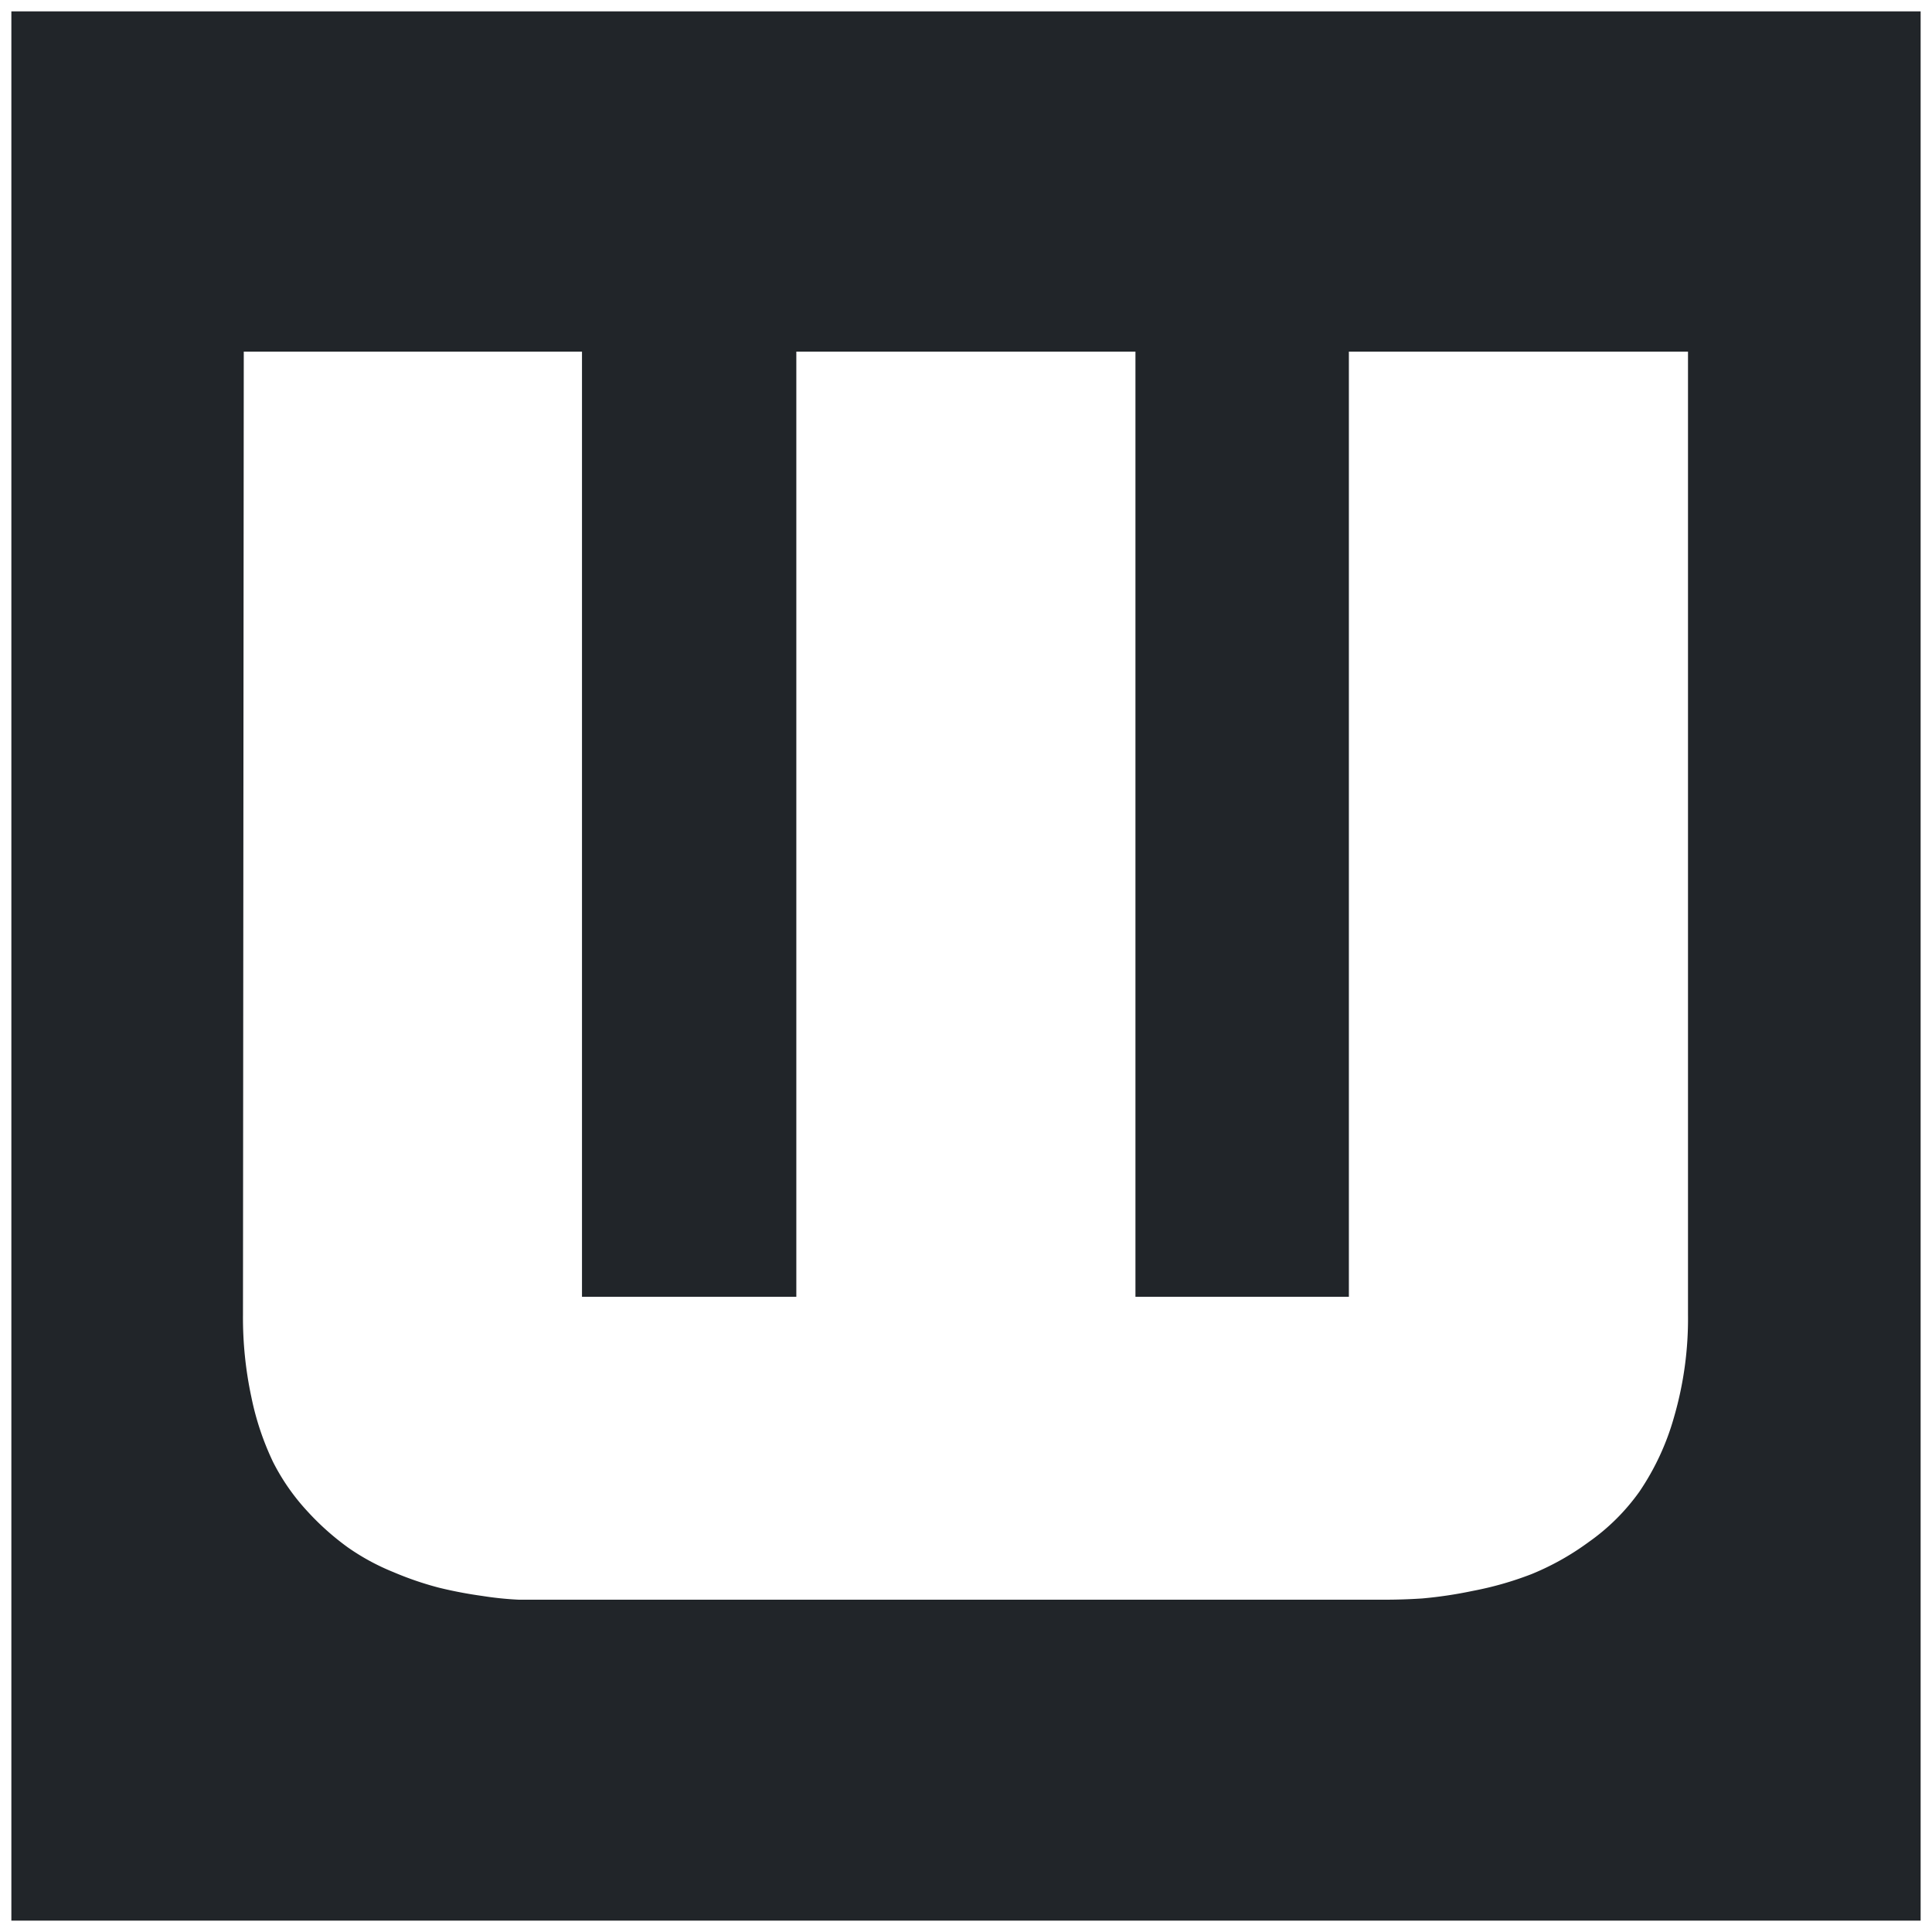
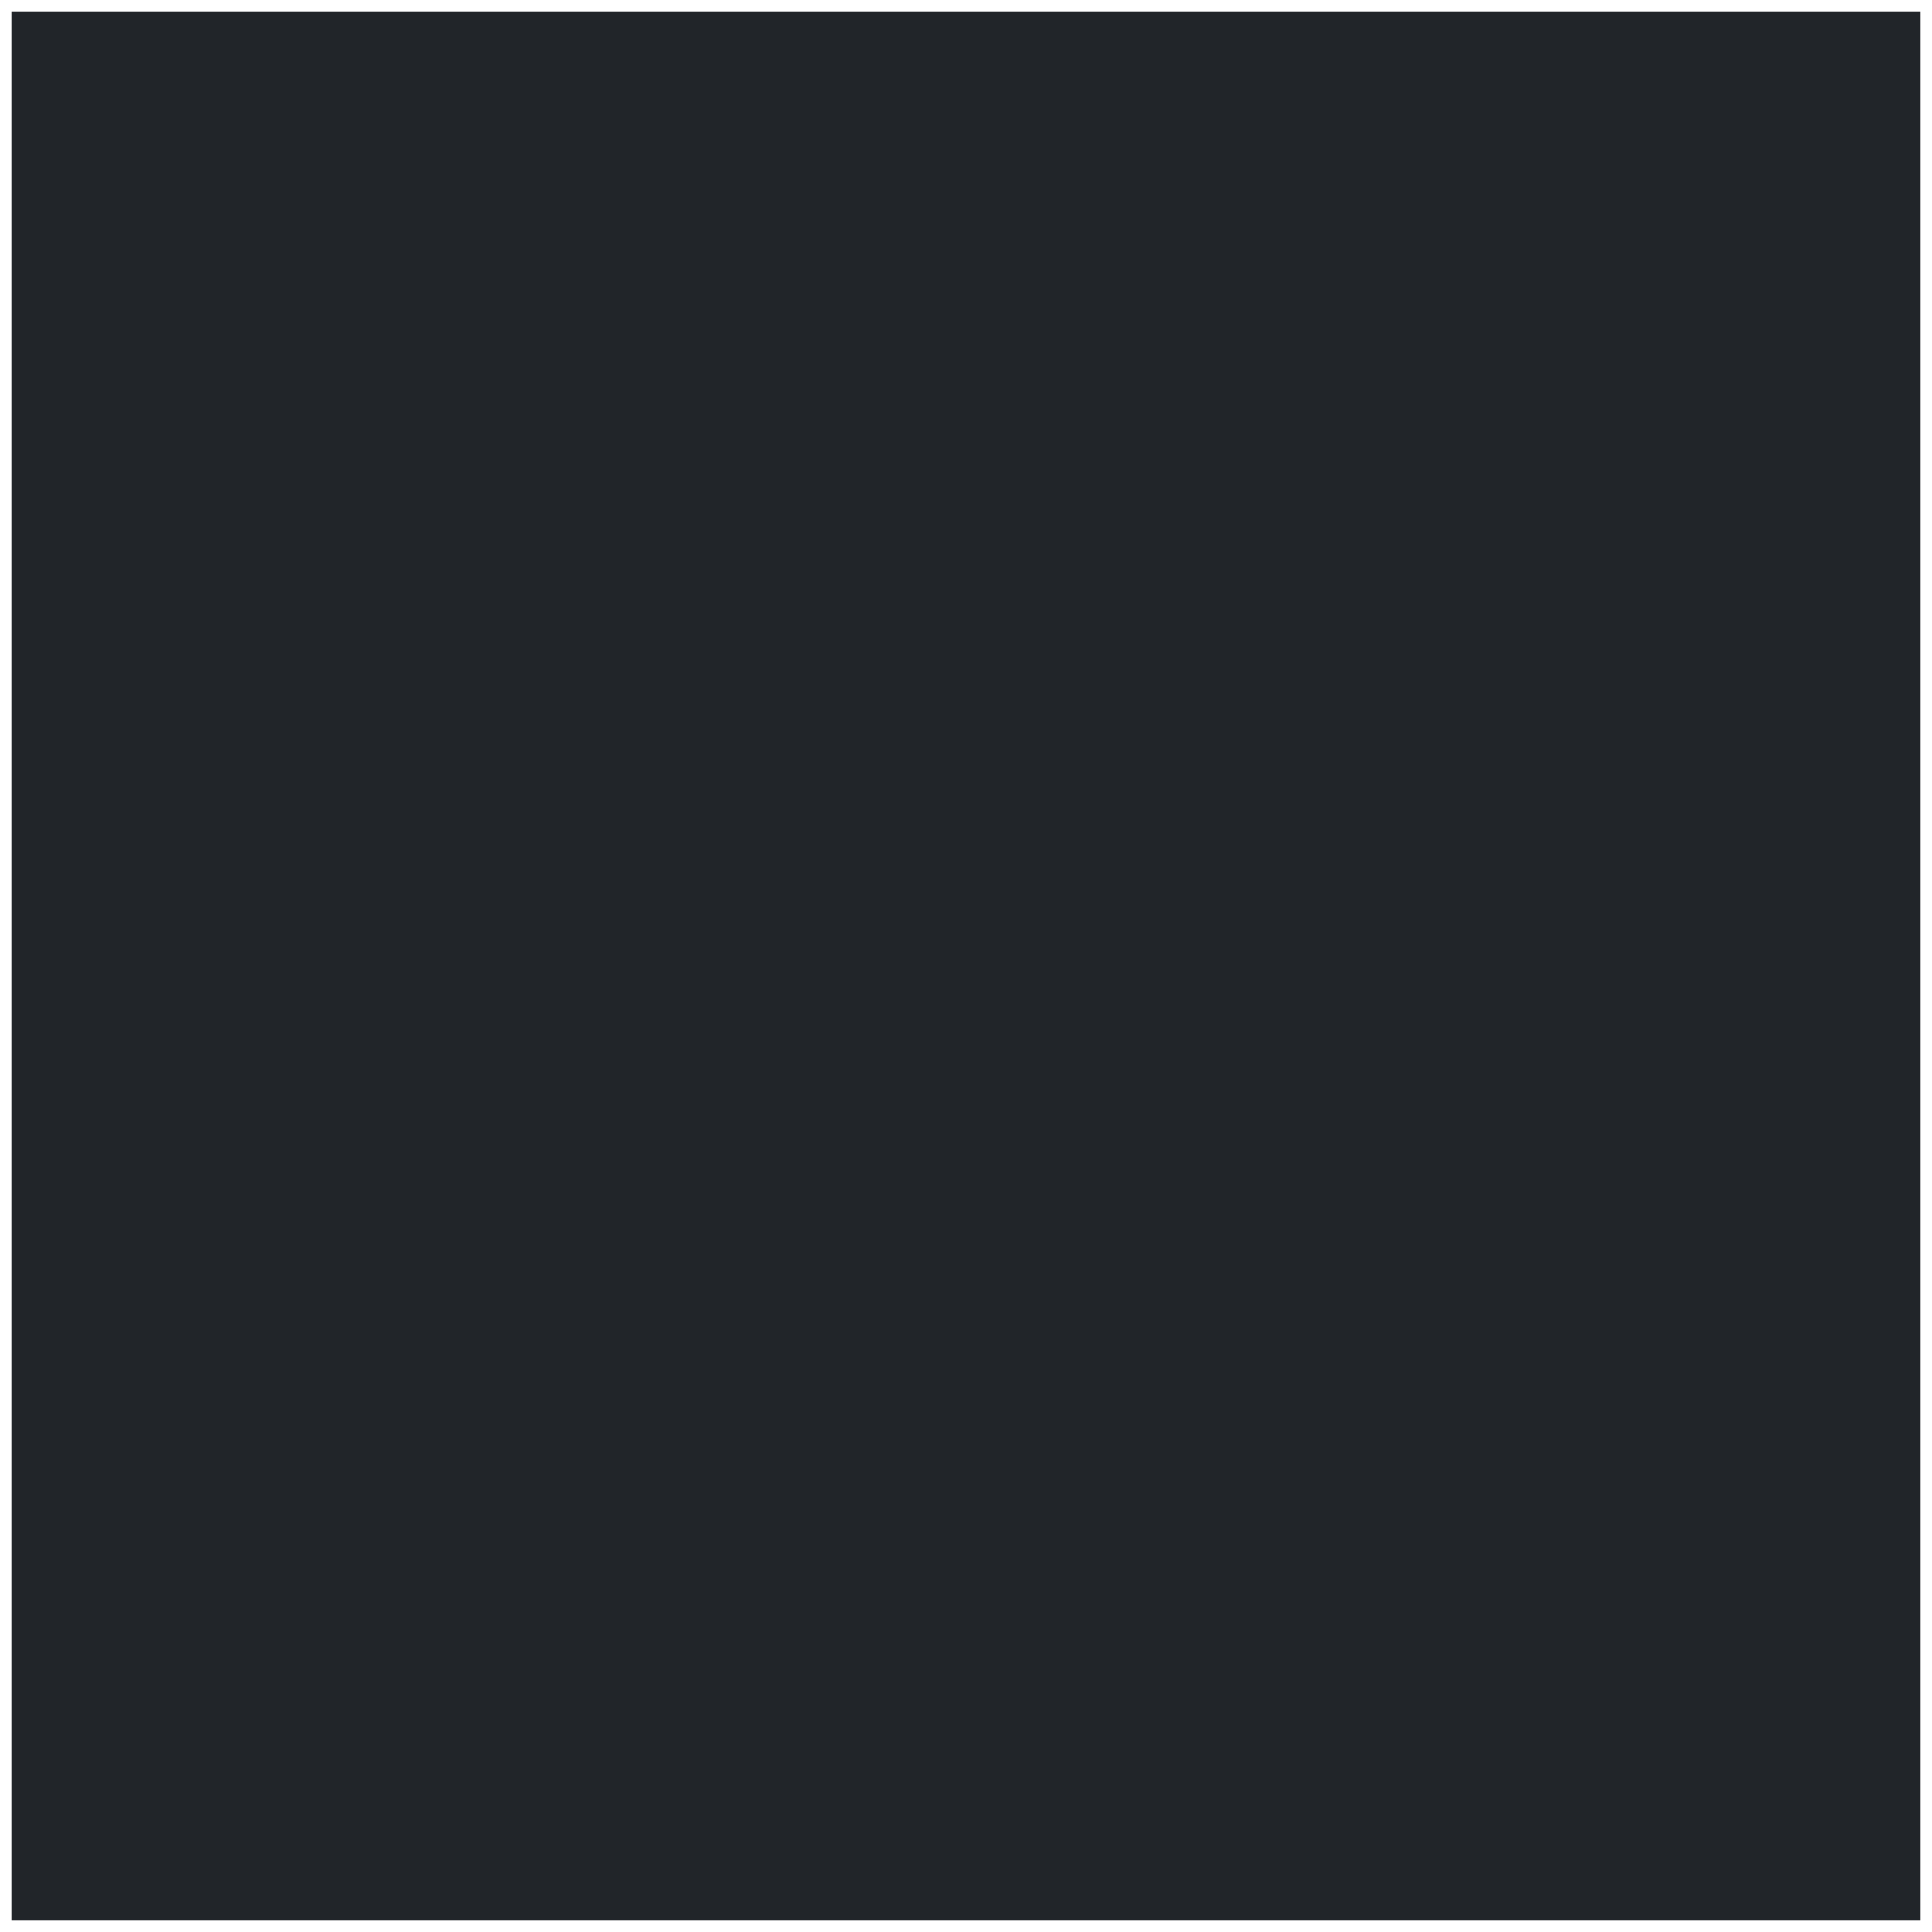
<svg xmlns="http://www.w3.org/2000/svg" viewBox="0 0 170 170">
  <rect x="0" y="0" width="170" height="170" fill="#808080" stroke="none" />
  <defs>
    <style>.cls-1{fill:#212529;stroke:#fff;stroke-miterlimit:10;}.cls-2{fill:#fff;}</style>
  </defs>
  <g id="Слой_2" data-name="Слой 2">
    <g id="Слой_1-2" data-name="Слой 1">
      <rect class="cls-1" x="0.5" y="0.5" width="169" height="169" />
-       <path class="cls-2" d="M21.45,30.94H51.21v83.17H70.07V30.94H99.91v83.17h18.78V30.94h29.84v84.72a31,31,0,0,1-1.22,9,22.51,22.51,0,0,1-3.06,6.6,18.61,18.61,0,0,1-4.49,4.45,23.36,23.36,0,0,1-5,2.8,29.61,29.61,0,0,1-5.19,1.48,37.76,37.76,0,0,1-4.42.66c-1.06.07-2.15.11-3.28.11H48.12c-.89,0-1.71,0-2.47,0a29.38,29.38,0,0,1-3.21-.33,37.86,37.86,0,0,1-3.83-.73,28.72,28.72,0,0,1-4-1.37,20.07,20.07,0,0,1-4-2.17,23.26,23.26,0,0,1-3.58-3.2,19,19,0,0,1-3-4.31,24.62,24.62,0,0,1-1.91-5.71,33.31,33.31,0,0,1-.74-7.26Z" />
    </g>
  </g>
</svg>